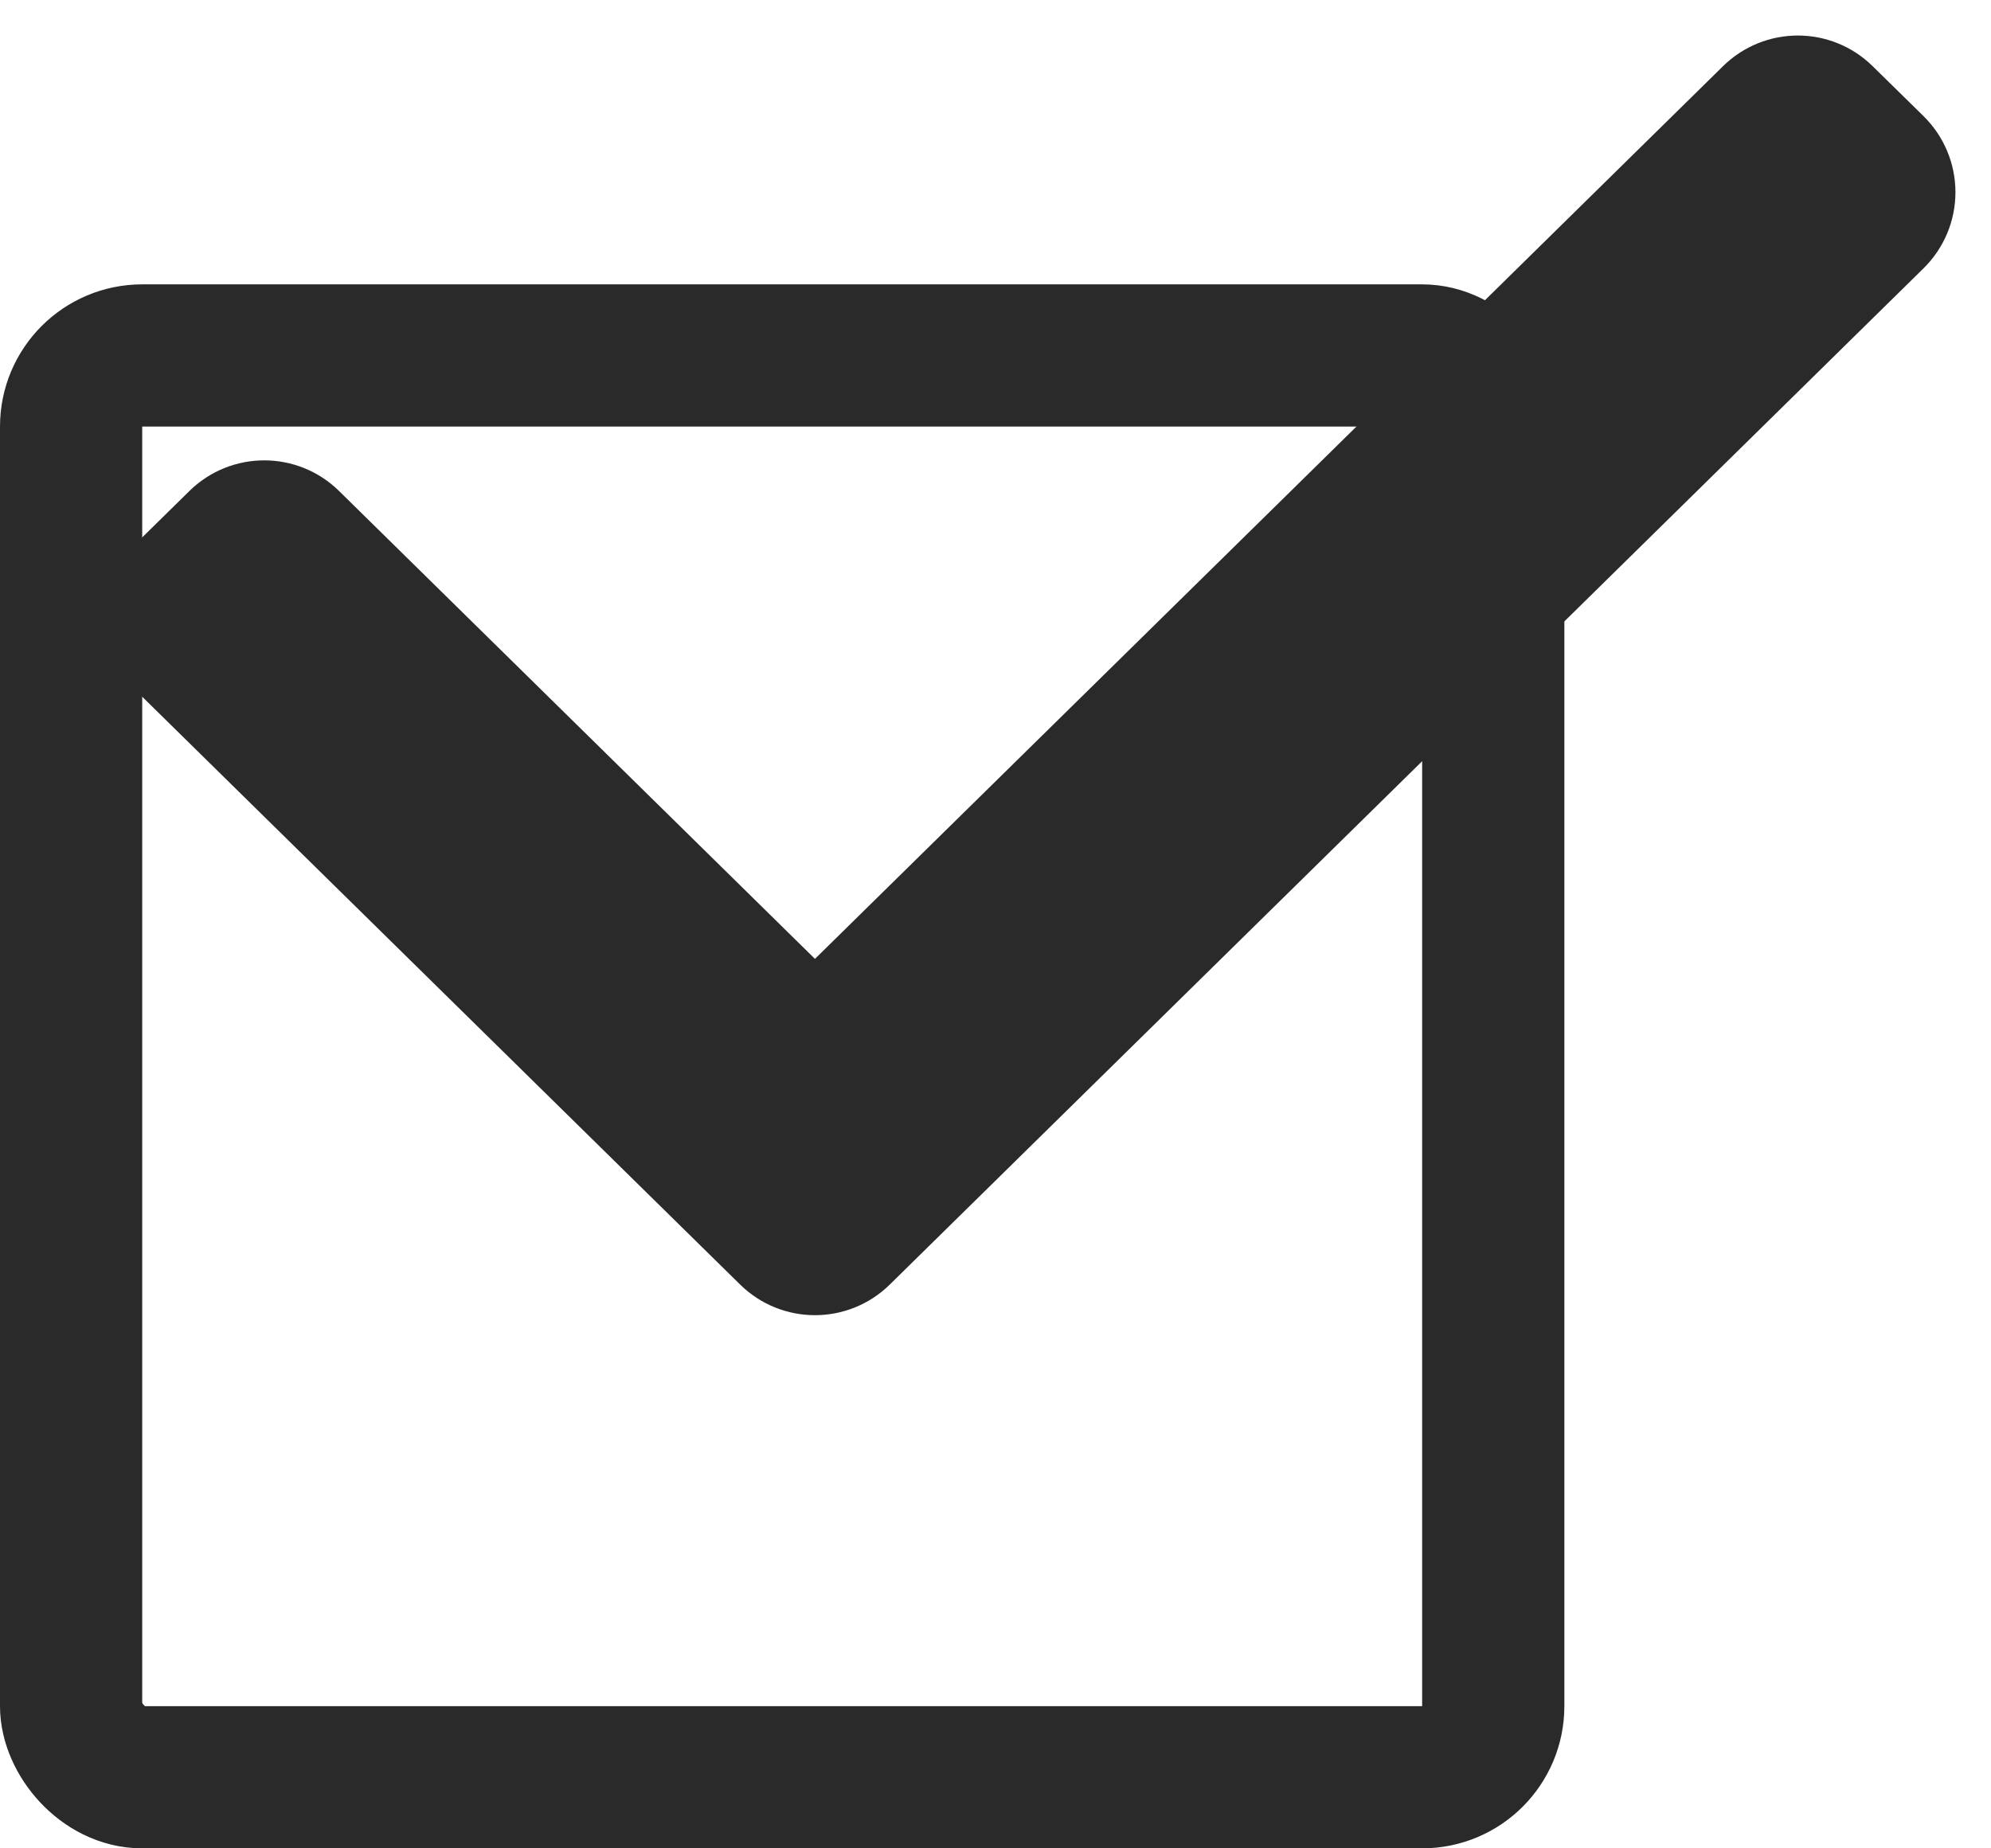
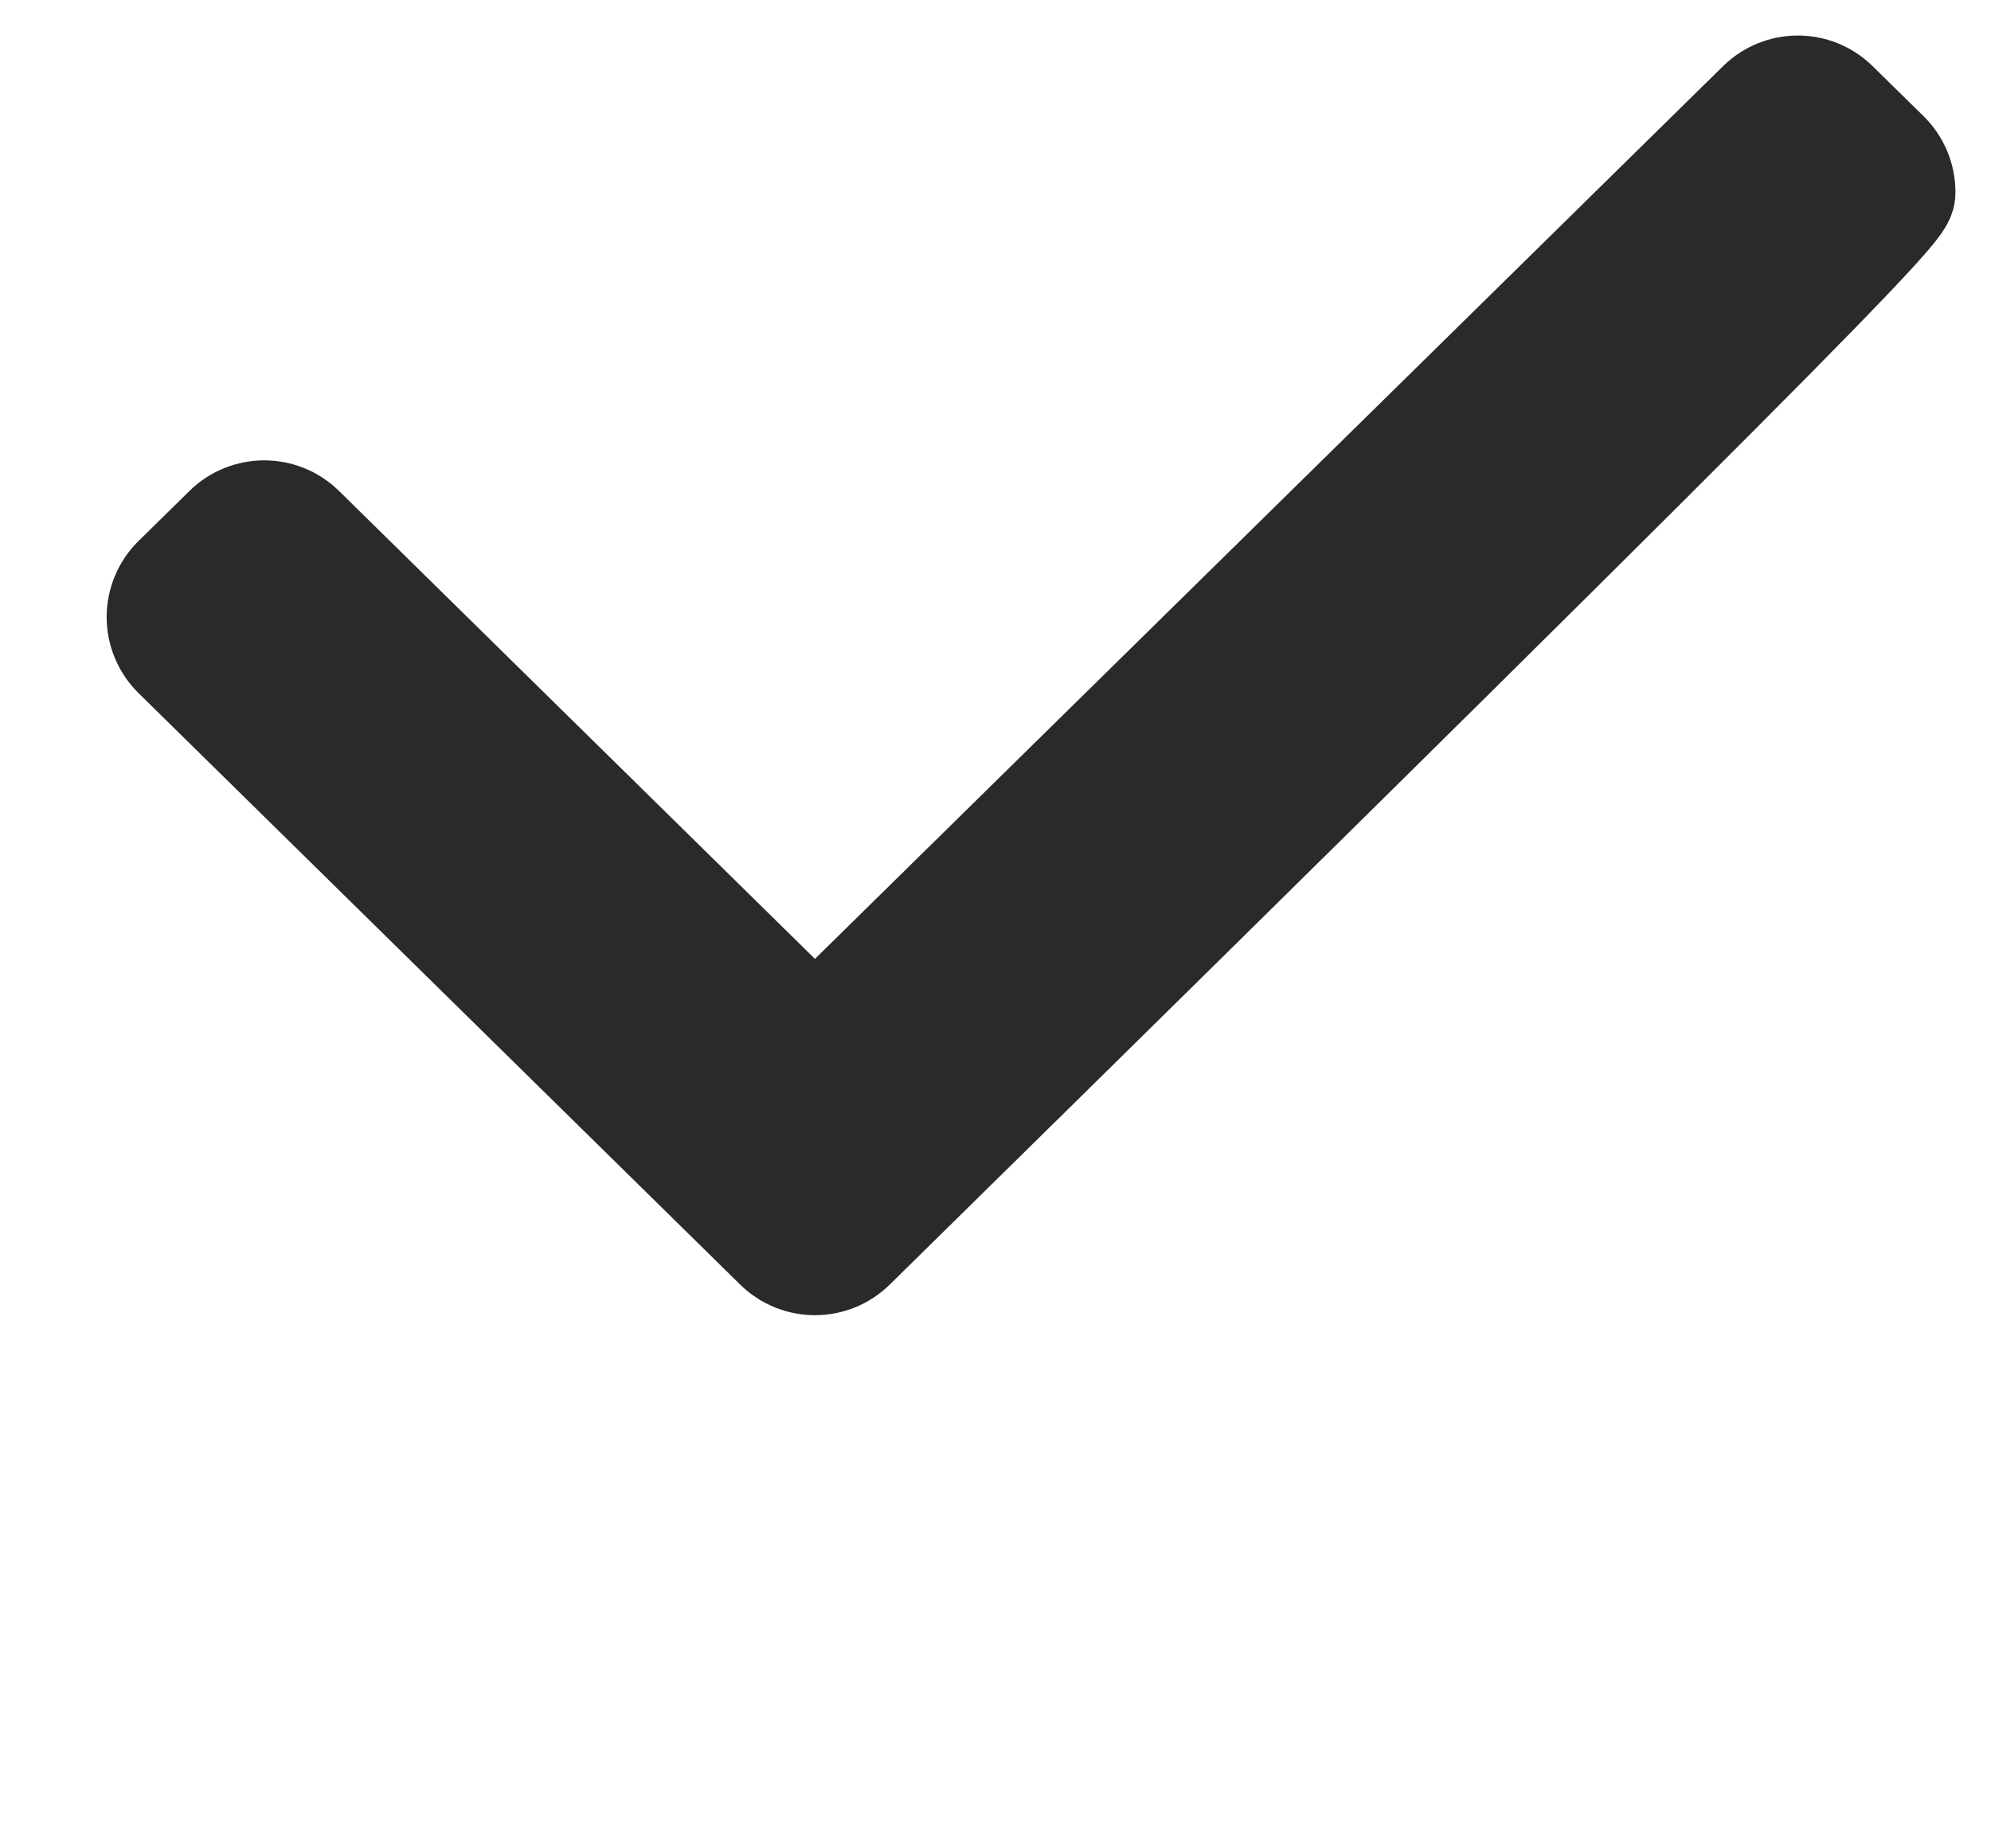
<svg xmlns="http://www.w3.org/2000/svg" width="28" height="26" viewBox="0 0 28 26" fill="none">
-   <rect x="1" y="5" width="20" height="20" rx="1" stroke="#2A2A2A" stroke-width="2" />
-   <path d="M2.474 8.145C2.331 8.286 2.25 8.479 2.25 8.68C2.25 8.881 2.331 9.074 2.474 9.215L10.935 17.535C11.227 17.822 11.695 17.822 11.987 17.535L26.526 3.239C26.669 3.098 26.75 2.905 26.75 2.704C26.75 2.503 26.669 2.31 26.526 2.169L25.809 1.465C25.517 1.178 25.05 1.178 24.758 1.465L11.461 14.54L4.242 7.441C3.95 7.154 3.482 7.154 3.19 7.441L2.474 8.145Z" fill="#2A2A2A" stroke="#2A2A2A" stroke-width="1.5" stroke-linecap="round" stroke-linejoin="round" />
+   <path d="M2.474 8.145C2.331 8.286 2.25 8.479 2.25 8.68C2.25 8.881 2.331 9.074 2.474 9.215L10.935 17.535C11.227 17.822 11.695 17.822 11.987 17.535C26.669 3.098 26.75 2.905 26.75 2.704C26.75 2.503 26.669 2.31 26.526 2.169L25.809 1.465C25.517 1.178 25.05 1.178 24.758 1.465L11.461 14.54L4.242 7.441C3.95 7.154 3.482 7.154 3.19 7.441L2.474 8.145Z" fill="#2A2A2A" stroke="#2A2A2A" stroke-width="1.5" stroke-linecap="round" stroke-linejoin="round" />
</svg>